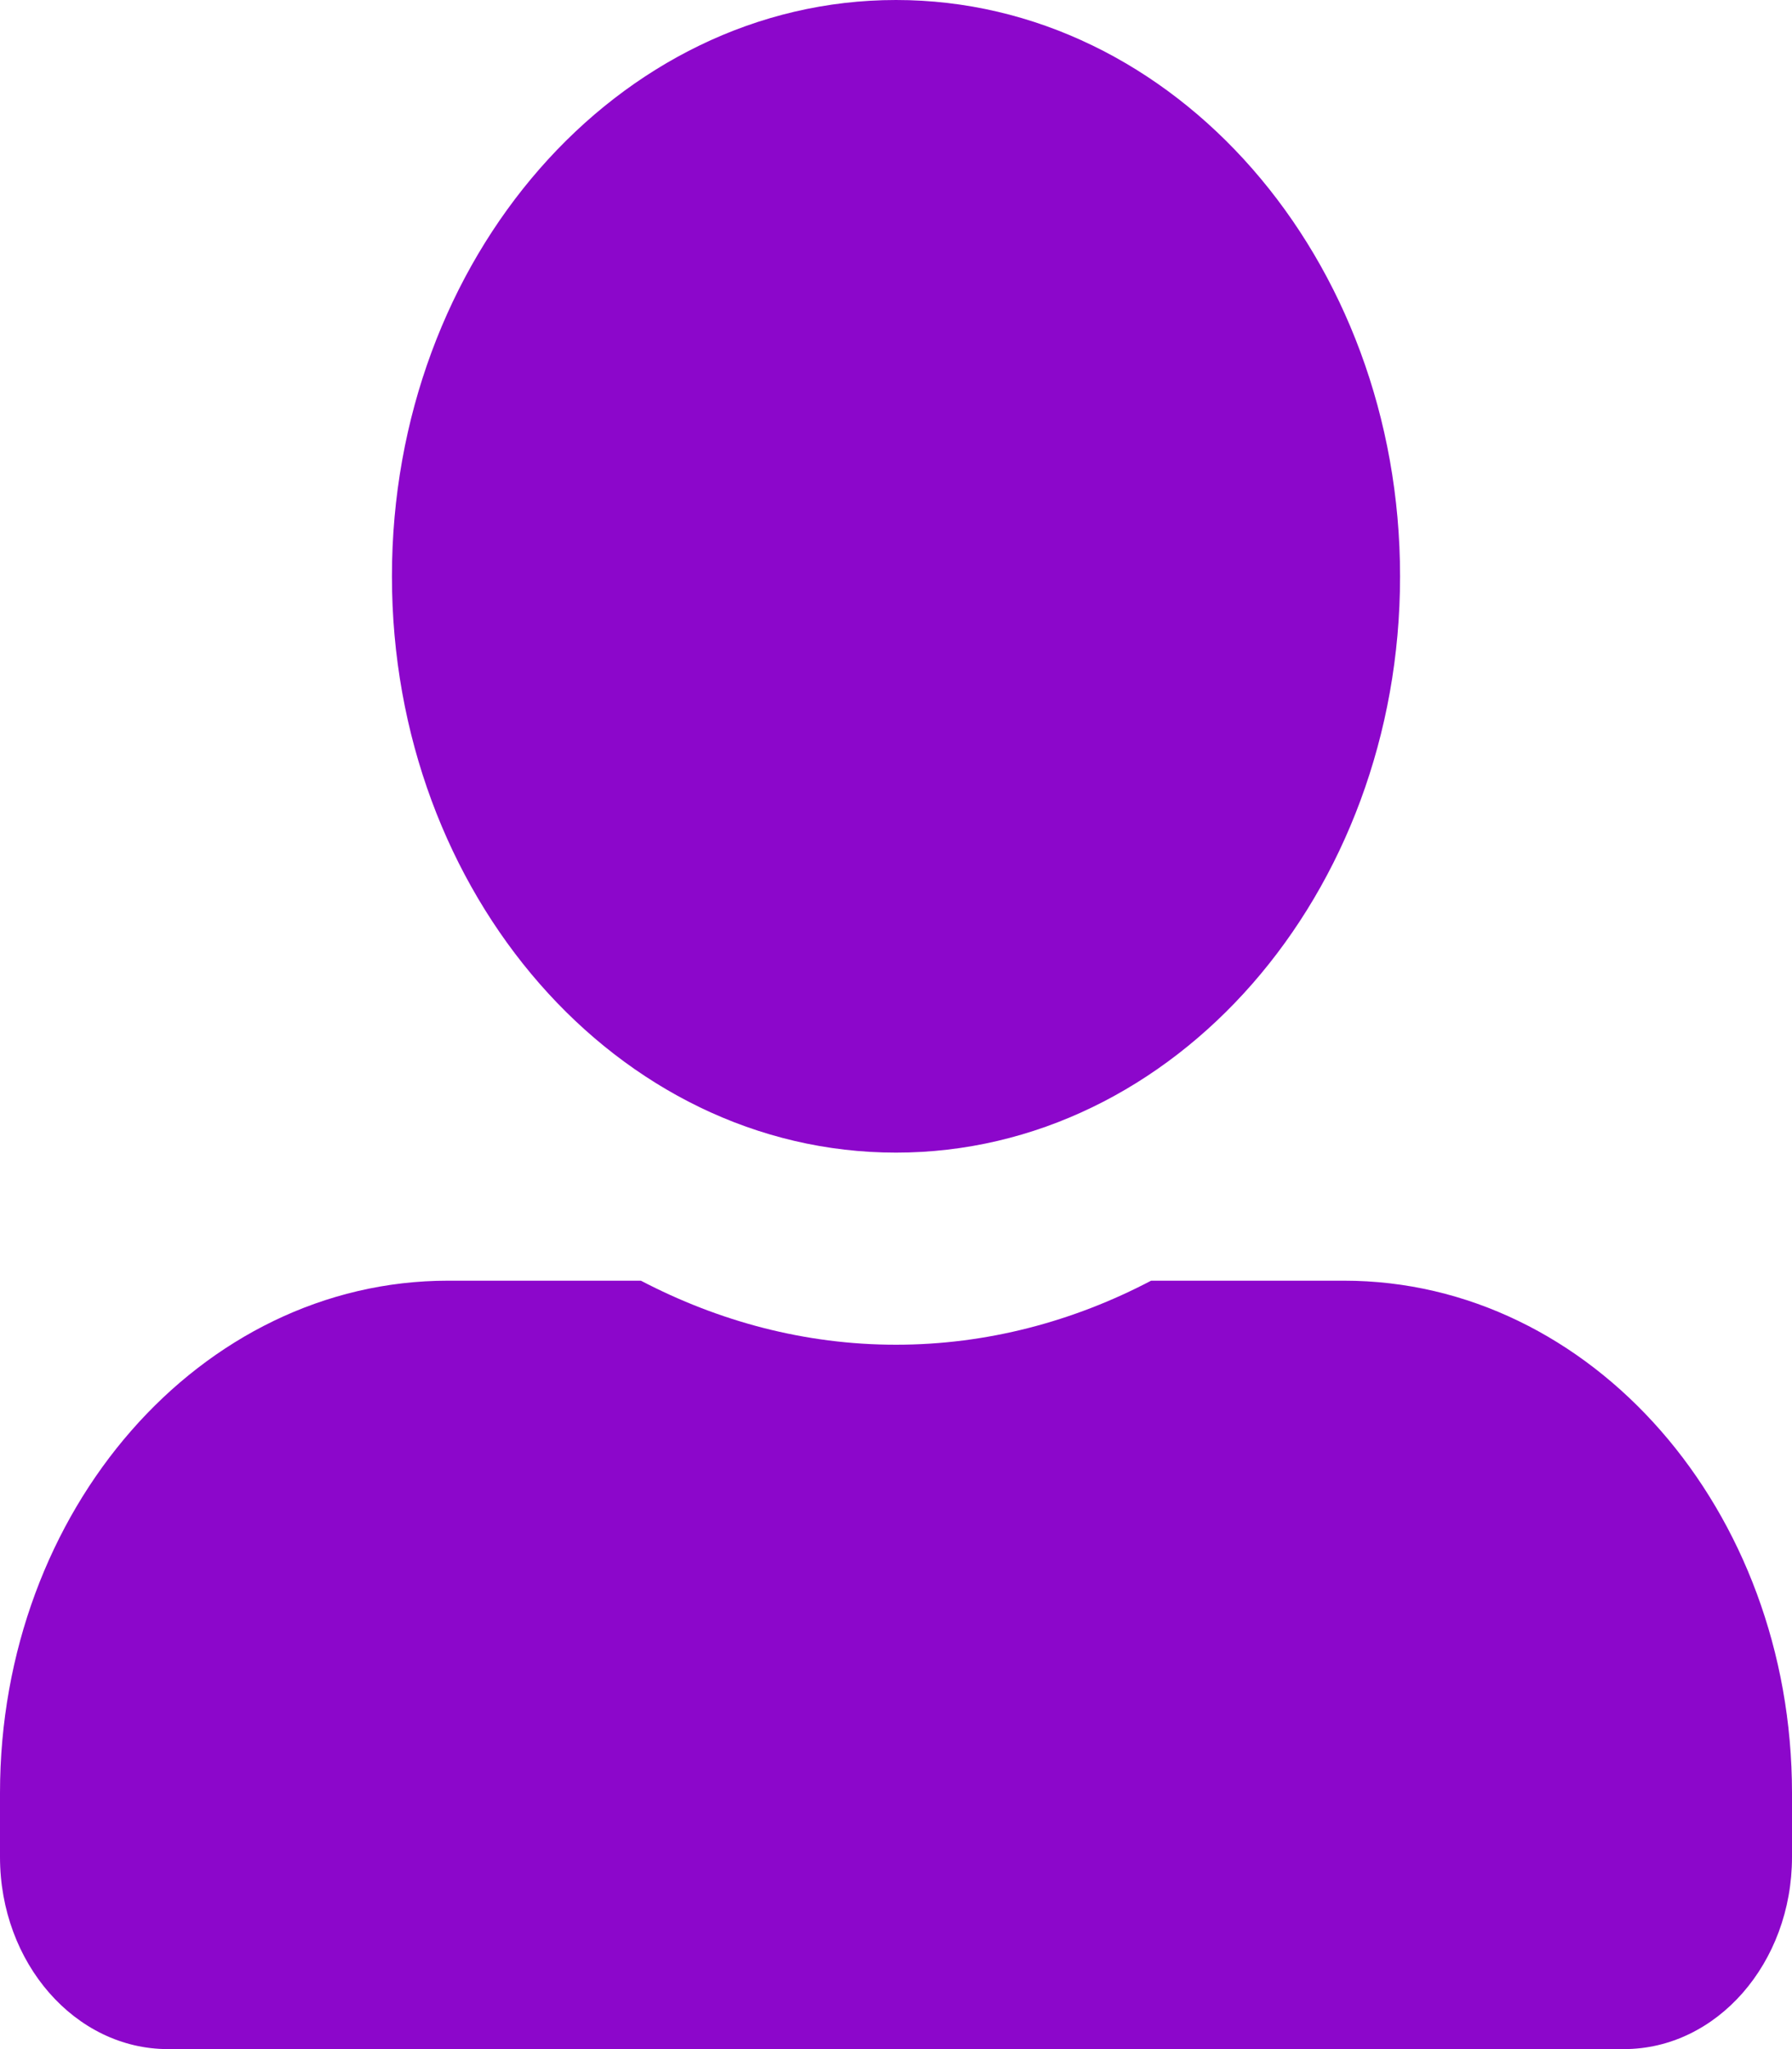
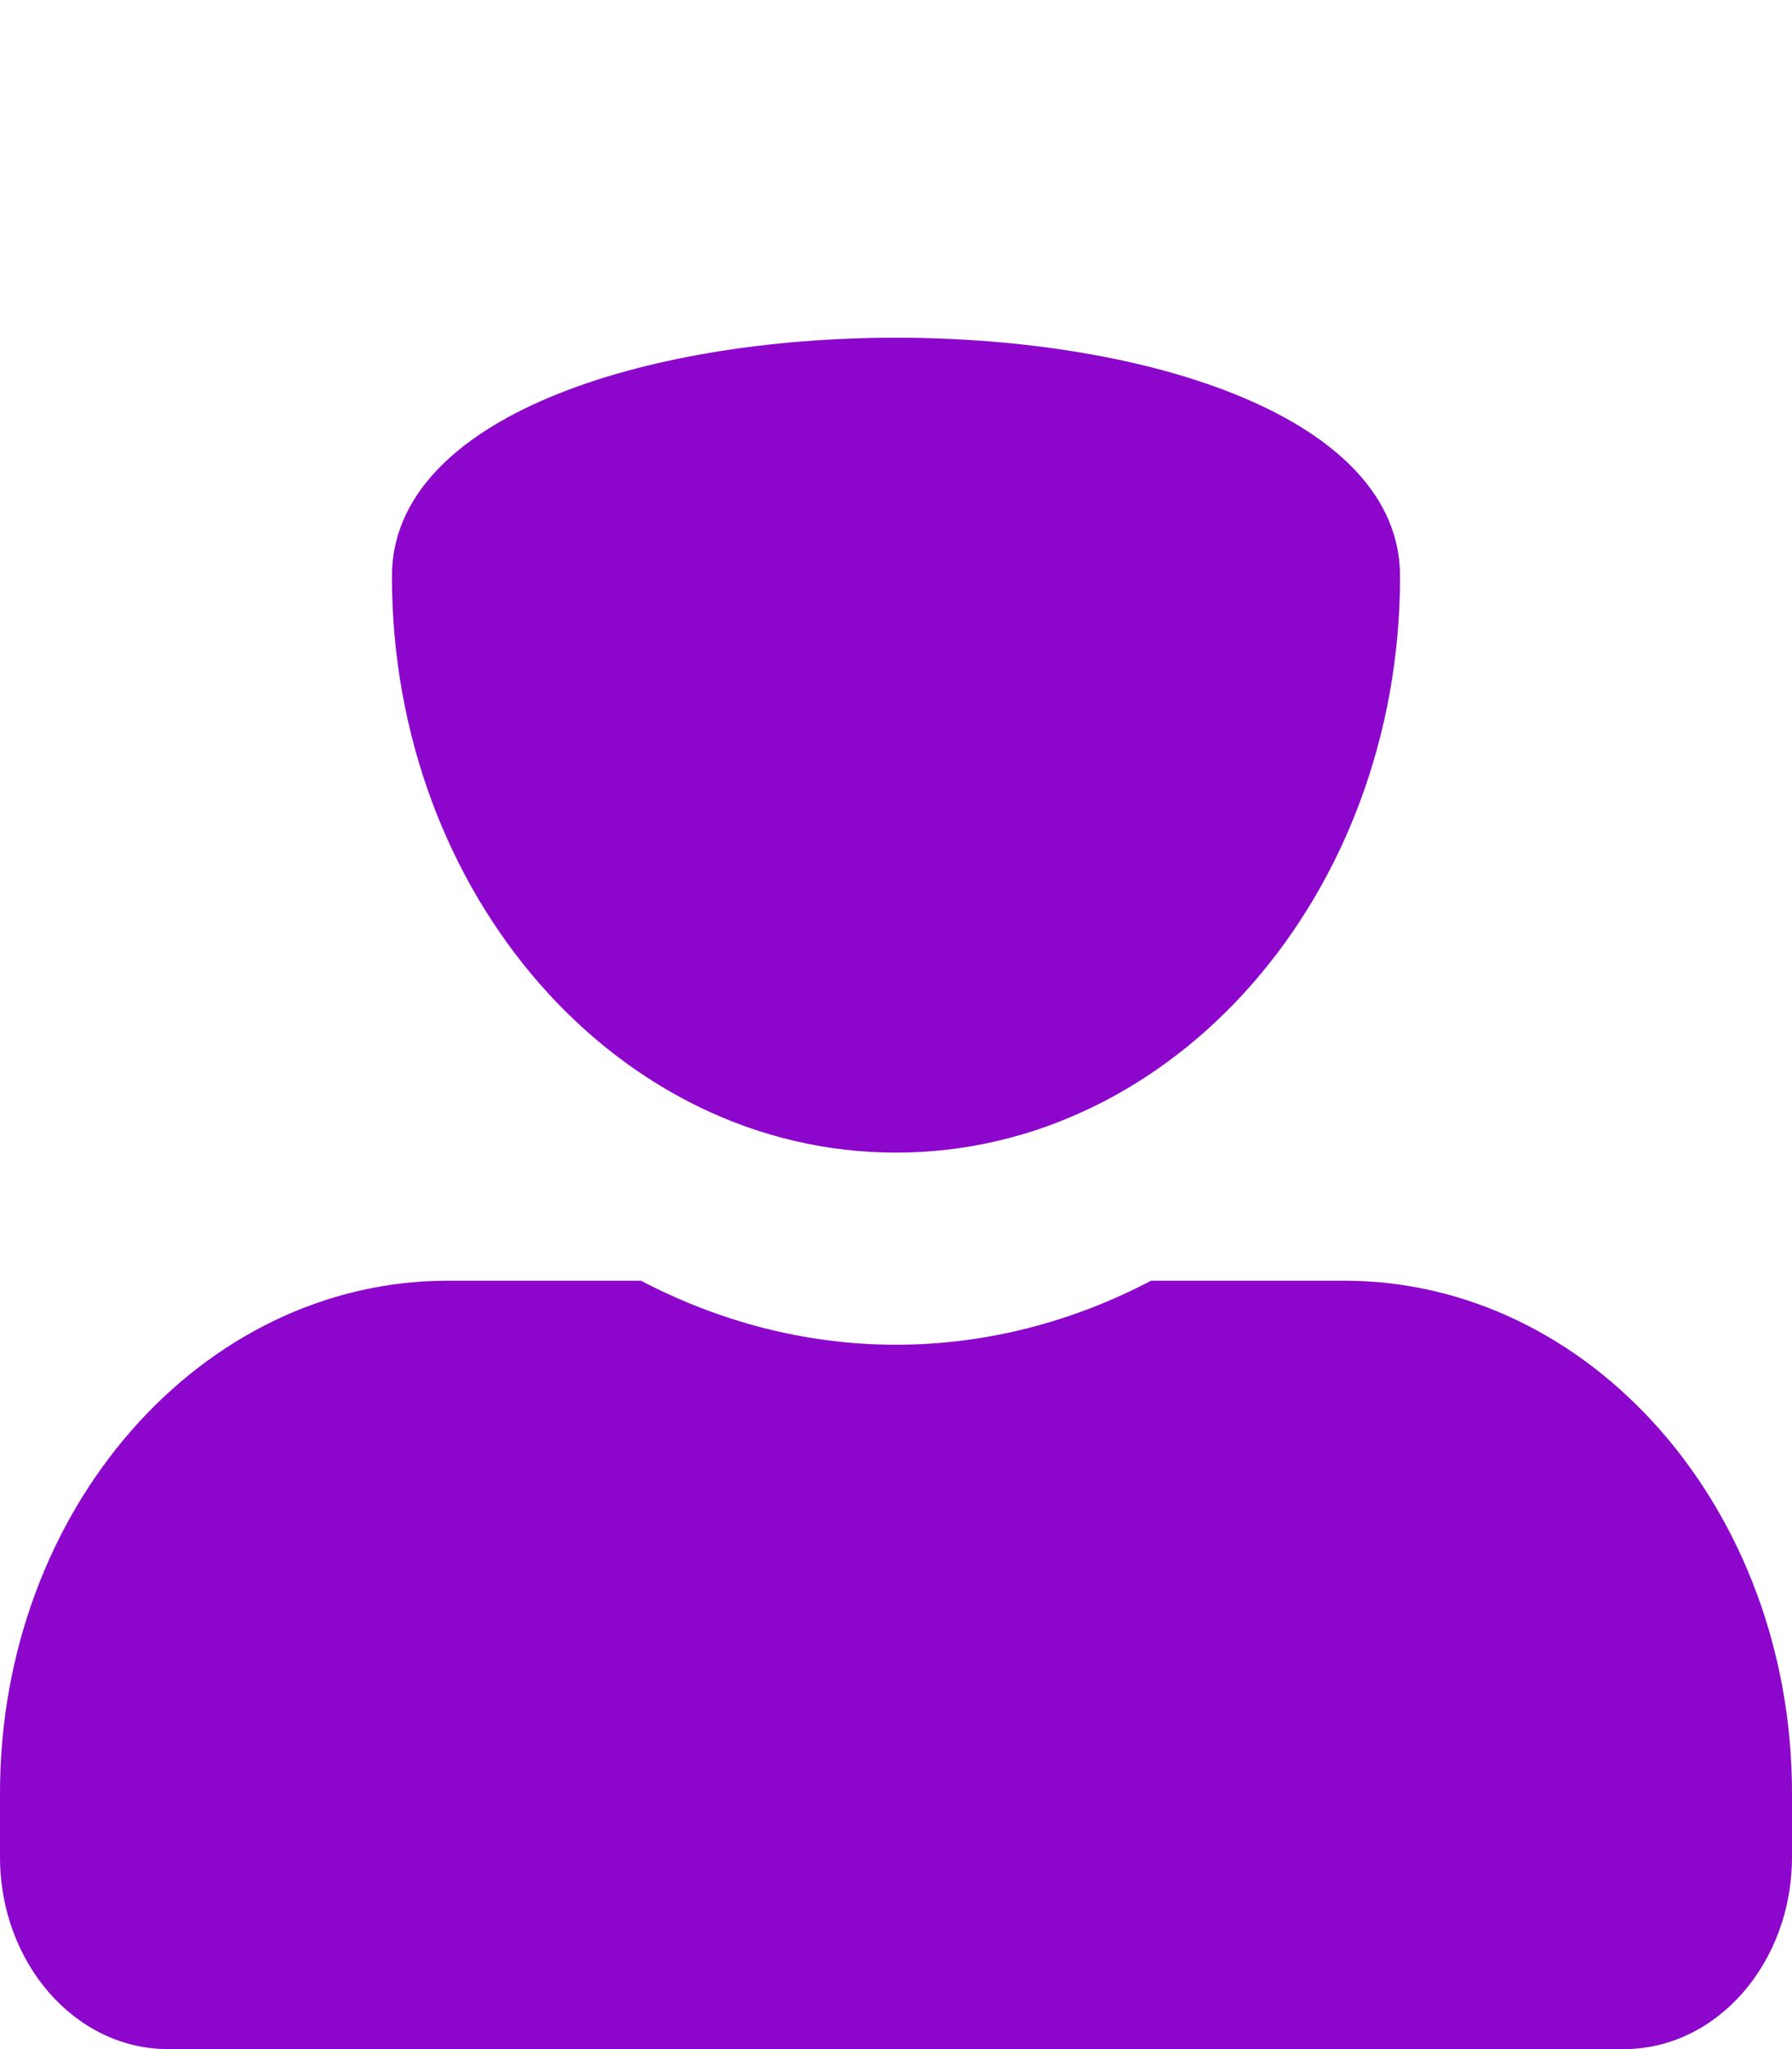
<svg xmlns="http://www.w3.org/2000/svg" version="1.1" id="Layer_1" x="0px" y="0px" width="14px" height="16px" viewBox="0 0 14 16" enable-background="new 0 0 14 16" xml:space="preserve">
-   <path fill="#8C07CB" d="M7,9c2.174,0,3.938-2.016,3.938-4.5S9.174,0,7,0S3.062,2.016,3.062,4.5S4.826,9,7,9z M10.5,10H8.993  C8.387,10.318,7.711,10.5,7,10.5S5.616,10.318,5.007,10H3.5C1.567,10,0,11.791,0,14v0.5C0,15.328,0.588,16,1.312,16h11.375  C13.412,16,14,15.328,14,14.5V14C14,11.791,12.434,10,10.5,10z" />
+   <path fill="#8C07CB" d="M7,9c2.174,0,3.938-2.016,3.938-4.5S3.062,2.016,3.062,4.5S4.826,9,7,9z M10.5,10H8.993  C8.387,10.318,7.711,10.5,7,10.5S5.616,10.318,5.007,10H3.5C1.567,10,0,11.791,0,14v0.5C0,15.328,0.588,16,1.312,16h11.375  C13.412,16,14,15.328,14,14.5V14C14,11.791,12.434,10,10.5,10z" />
</svg>